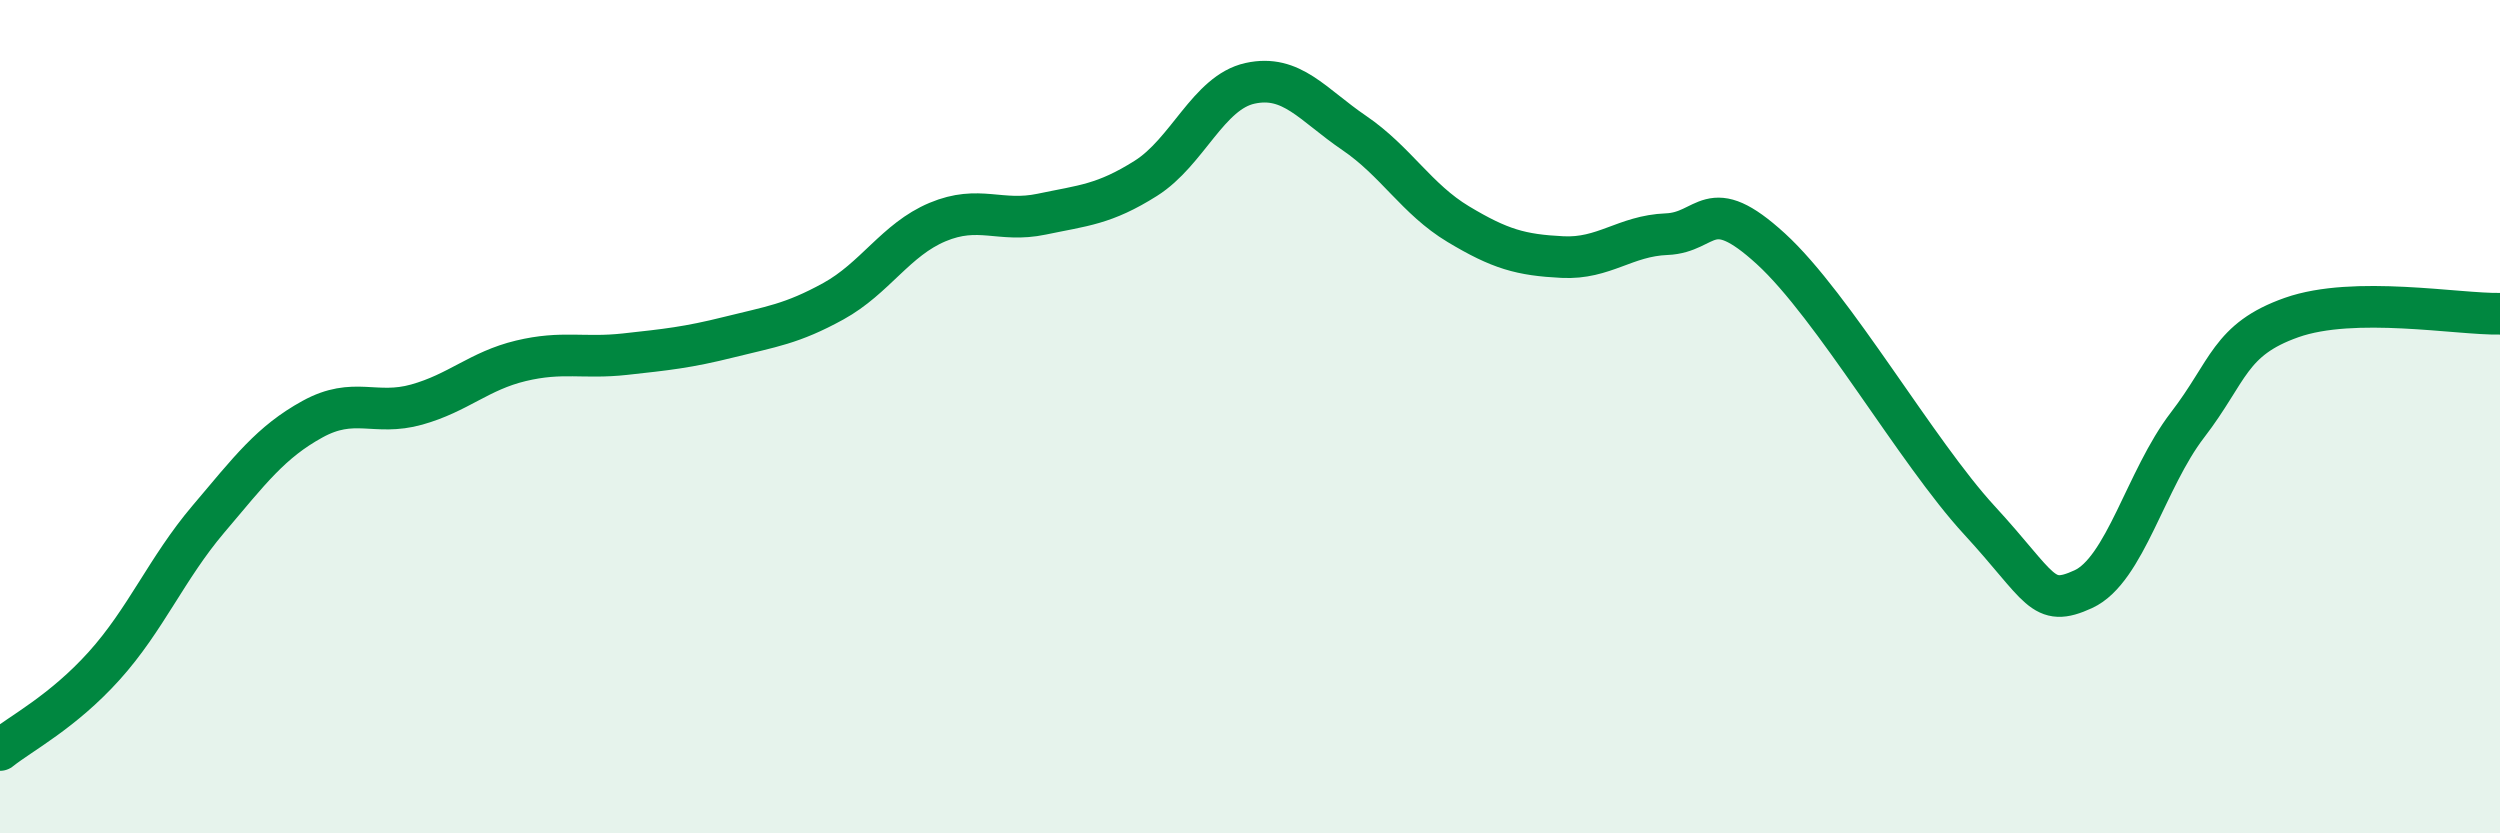
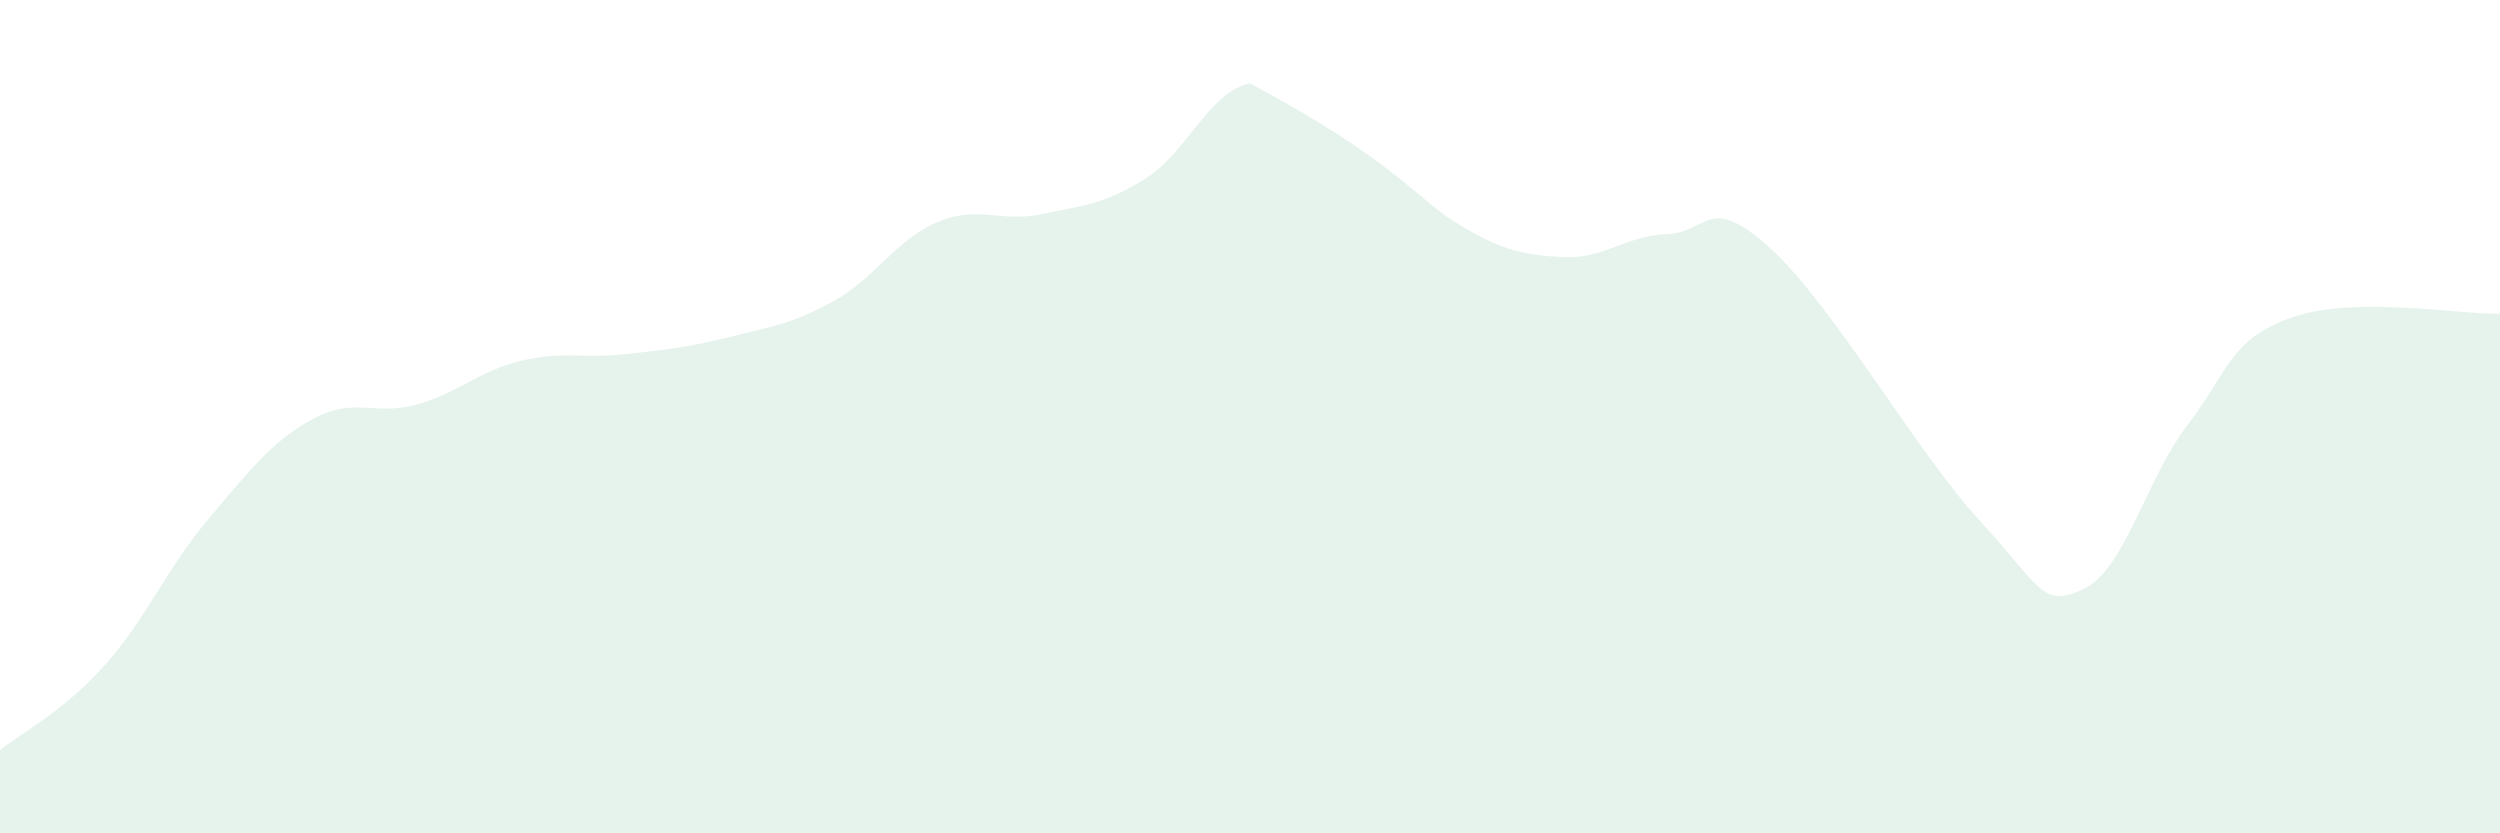
<svg xmlns="http://www.w3.org/2000/svg" width="60" height="20" viewBox="0 0 60 20">
-   <path d="M 0,18 C 0.5,17.6 1.5,17.09 2.5,15.98 C 3.5,14.87 4,13.64 5,12.46 C 6,11.28 6.5,10.61 7.5,10.06 C 8.5,9.51 9,9.99 10,9.71 C 11,9.43 11.5,8.9 12.5,8.66 C 13.5,8.42 14,8.61 15,8.5 C 16,8.39 16.5,8.34 17.5,8.09 C 18.5,7.84 19,7.78 20,7.23 C 21,6.68 21.5,5.75 22.5,5.33 C 23.5,4.91 24,5.35 25,5.14 C 26,4.93 26.5,4.91 27.5,4.28 C 28.5,3.65 29,2.22 30,2 C 31,1.78 31.5,2.51 32.5,3.19 C 33.5,3.87 34,4.78 35,5.38 C 36,5.98 36.5,6.12 37.5,6.17 C 38.5,6.22 39,5.66 40,5.62 C 41,5.58 41,4.6 42.5,5.97 C 44,7.34 46,10.85 47.5,12.48 C 49,14.11 49,14.6 50,14.14 C 51,13.68 51.5,11.5 52.5,10.2 C 53.5,8.9 53.5,8.15 55,7.62 C 56.5,7.09 59,7.55 60,7.53L60 20L0 20Z" fill="#008740" opacity="0.1" stroke-linecap="round" stroke-linejoin="round" />
-   <path d="M 0,18 C 0.5,17.6 1.5,17.09 2.5,15.98 C 3.5,14.87 4,13.64 5,12.46 C 6,11.28 6.5,10.61 7.5,10.06 C 8.5,9.51 9,9.99 10,9.71 C 11,9.43 11.5,8.9 12.5,8.66 C 13.5,8.42 14,8.61 15,8.5 C 16,8.39 16.5,8.34 17.5,8.09 C 18.5,7.84 19,7.78 20,7.23 C 21,6.68 21.5,5.75 22.5,5.33 C 23.5,4.91 24,5.35 25,5.14 C 26,4.93 26.5,4.91 27.5,4.28 C 28.5,3.65 29,2.22 30,2 C 31,1.78 31.5,2.51 32.5,3.19 C 33.5,3.87 34,4.78 35,5.38 C 36,5.98 36.5,6.12 37.5,6.17 C 38.5,6.22 39,5.66 40,5.62 C 41,5.58 41,4.6 42.5,5.97 C 44,7.34 46,10.85 47.5,12.48 C 49,14.11 49,14.6 50,14.14 C 51,13.68 51.5,11.5 52.5,10.2 C 53.5,8.9 53.5,8.15 55,7.62 C 56.5,7.09 59,7.55 60,7.53" stroke="#008740" stroke-width="1" fill="none" stroke-linecap="round" stroke-linejoin="round" />
+   <path d="M 0,18 C 0.5,17.6 1.5,17.09 2.5,15.98 C 3.5,14.87 4,13.64 5,12.46 C 6,11.28 6.5,10.61 7.5,10.06 C 8.5,9.51 9,9.99 10,9.71 C 11,9.43 11.5,8.9 12.5,8.66 C 13.5,8.42 14,8.61 15,8.5 C 16,8.39 16.5,8.34 17.5,8.09 C 18.5,7.84 19,7.78 20,7.23 C 21,6.68 21.5,5.75 22.5,5.33 C 23.5,4.91 24,5.35 25,5.14 C 26,4.93 26.5,4.91 27.5,4.28 C 28.5,3.65 29,2.22 30,2 C 33.5,3.87 34,4.78 35,5.38 C 36,5.98 36.5,6.12 37.5,6.17 C 38.5,6.22 39,5.66 40,5.62 C 41,5.58 41,4.6 42.5,5.97 C 44,7.34 46,10.85 47.5,12.48 C 49,14.11 49,14.6 50,14.14 C 51,13.68 51.5,11.5 52.5,10.2 C 53.5,8.9 53.5,8.15 55,7.62 C 56.5,7.09 59,7.55 60,7.53L60 20L0 20Z" fill="#008740" opacity="0.1" stroke-linecap="round" stroke-linejoin="round" />
</svg>